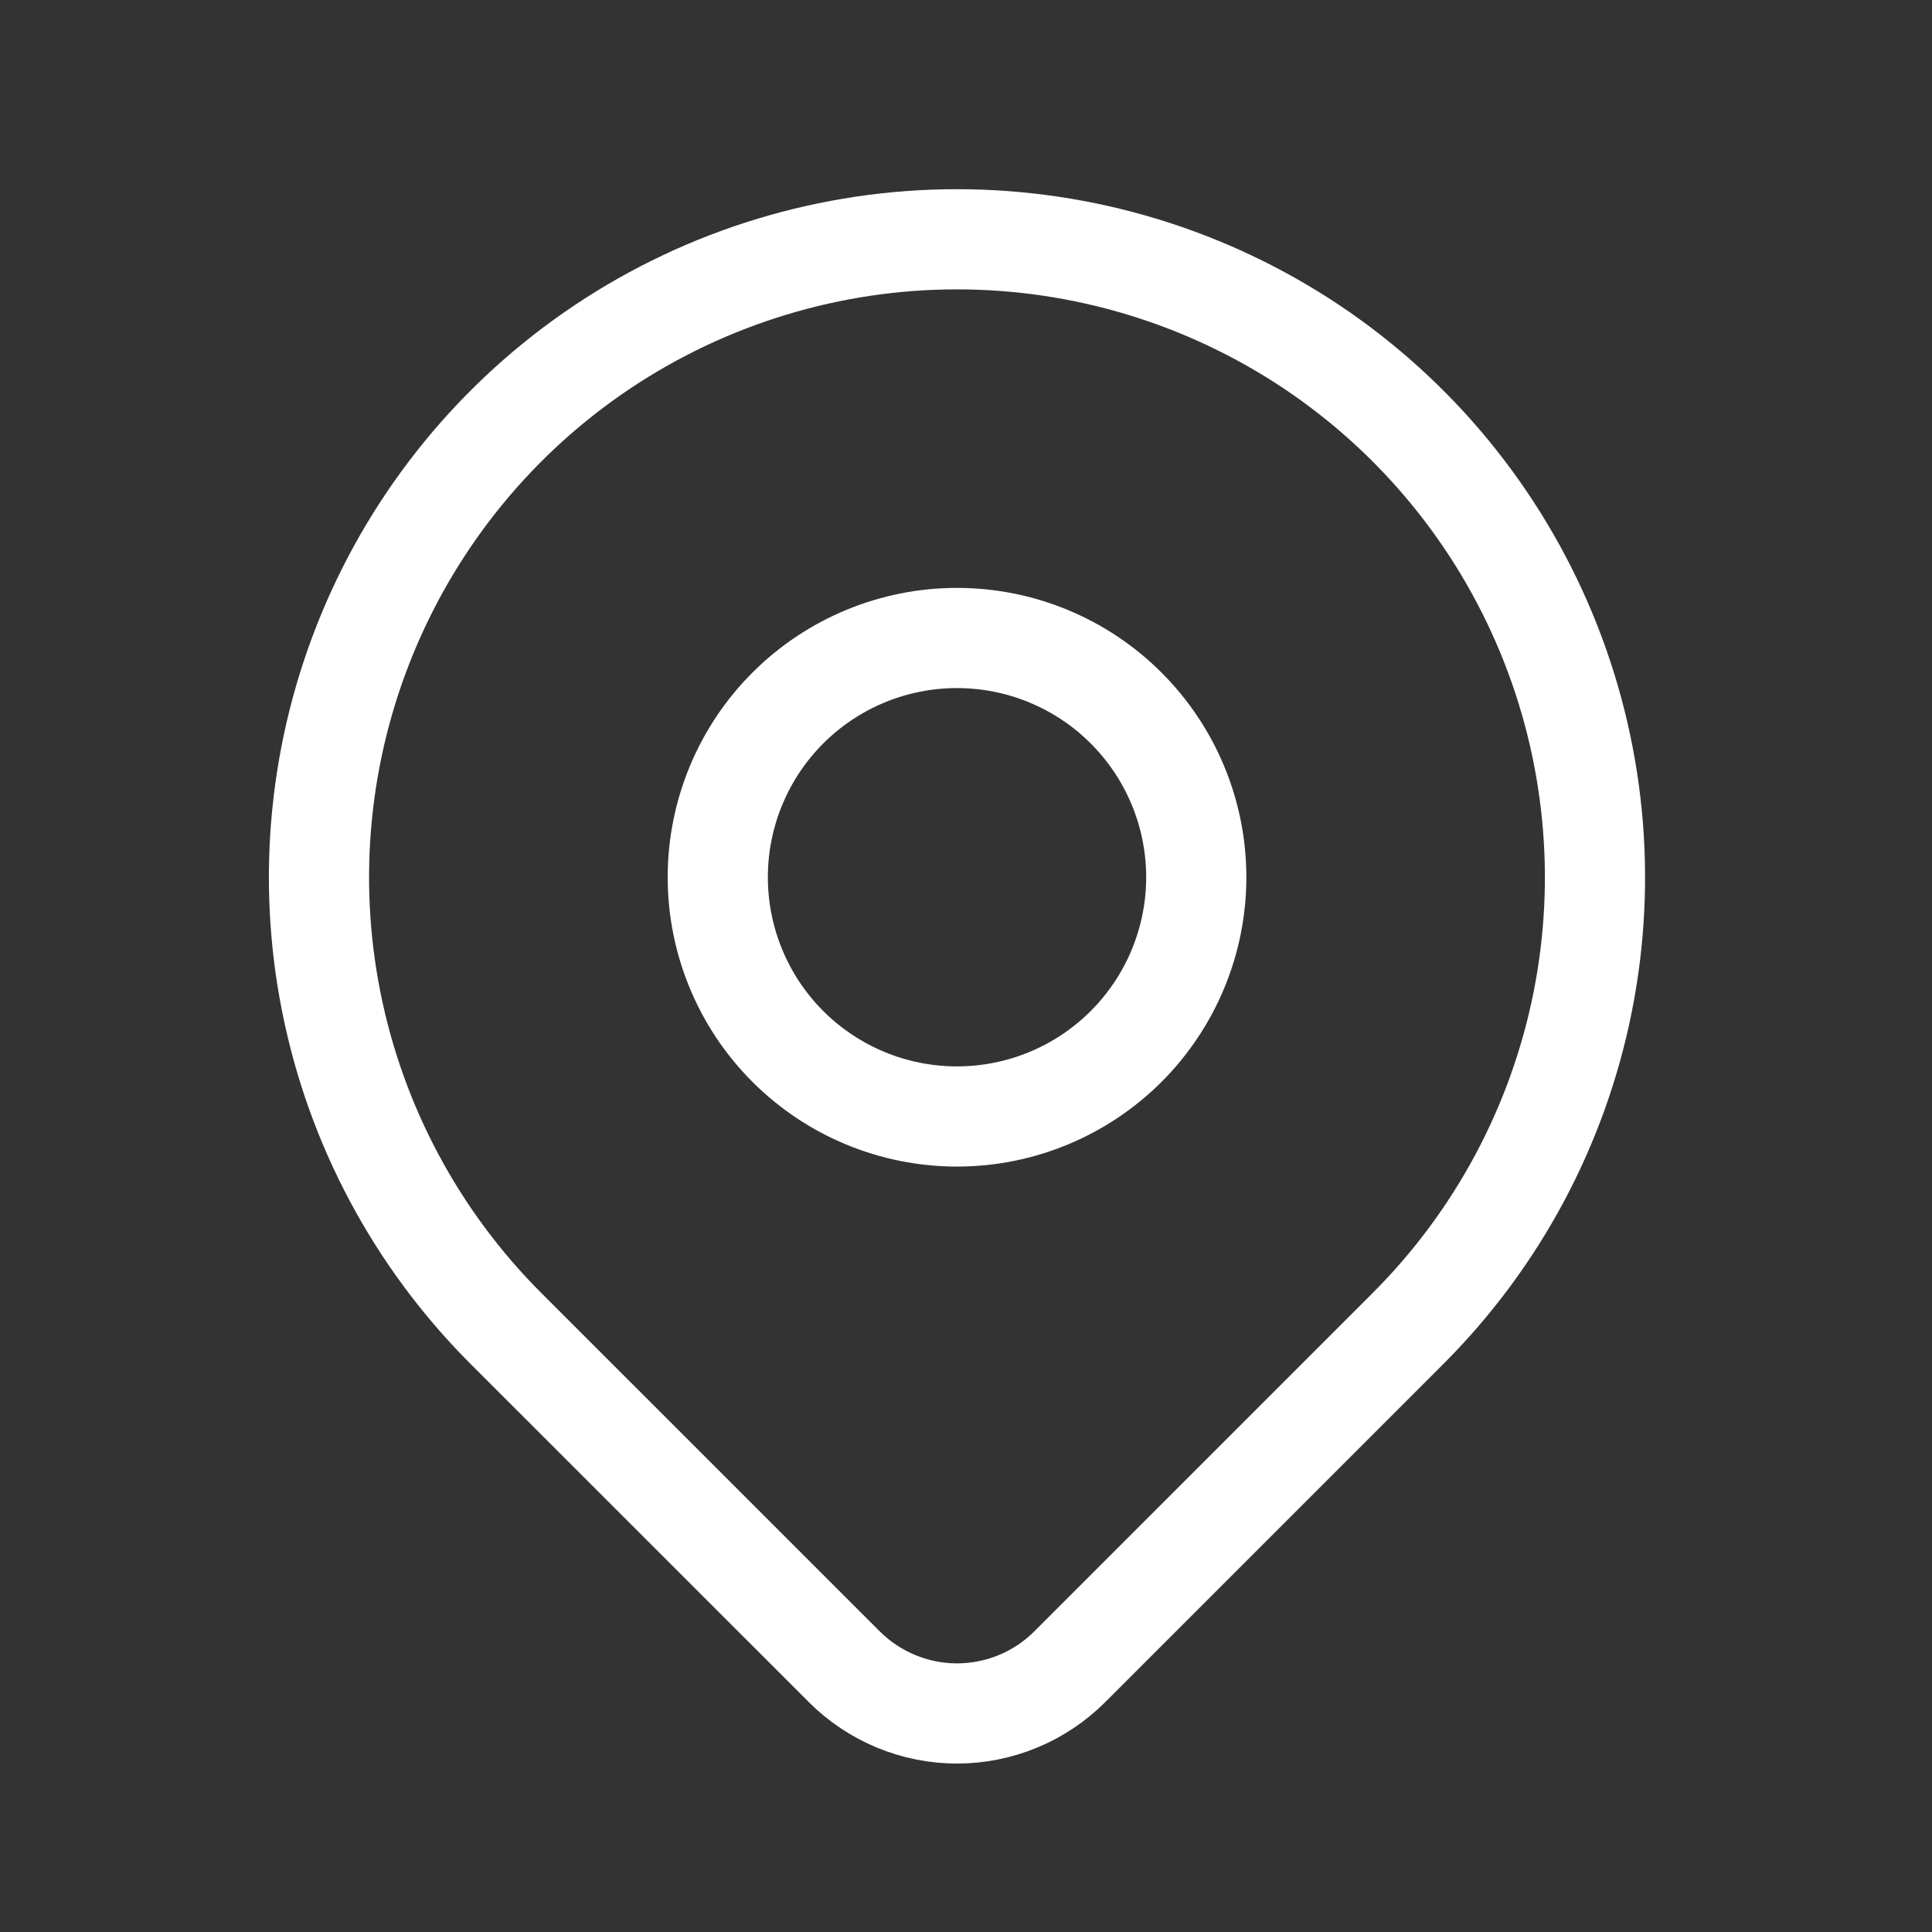
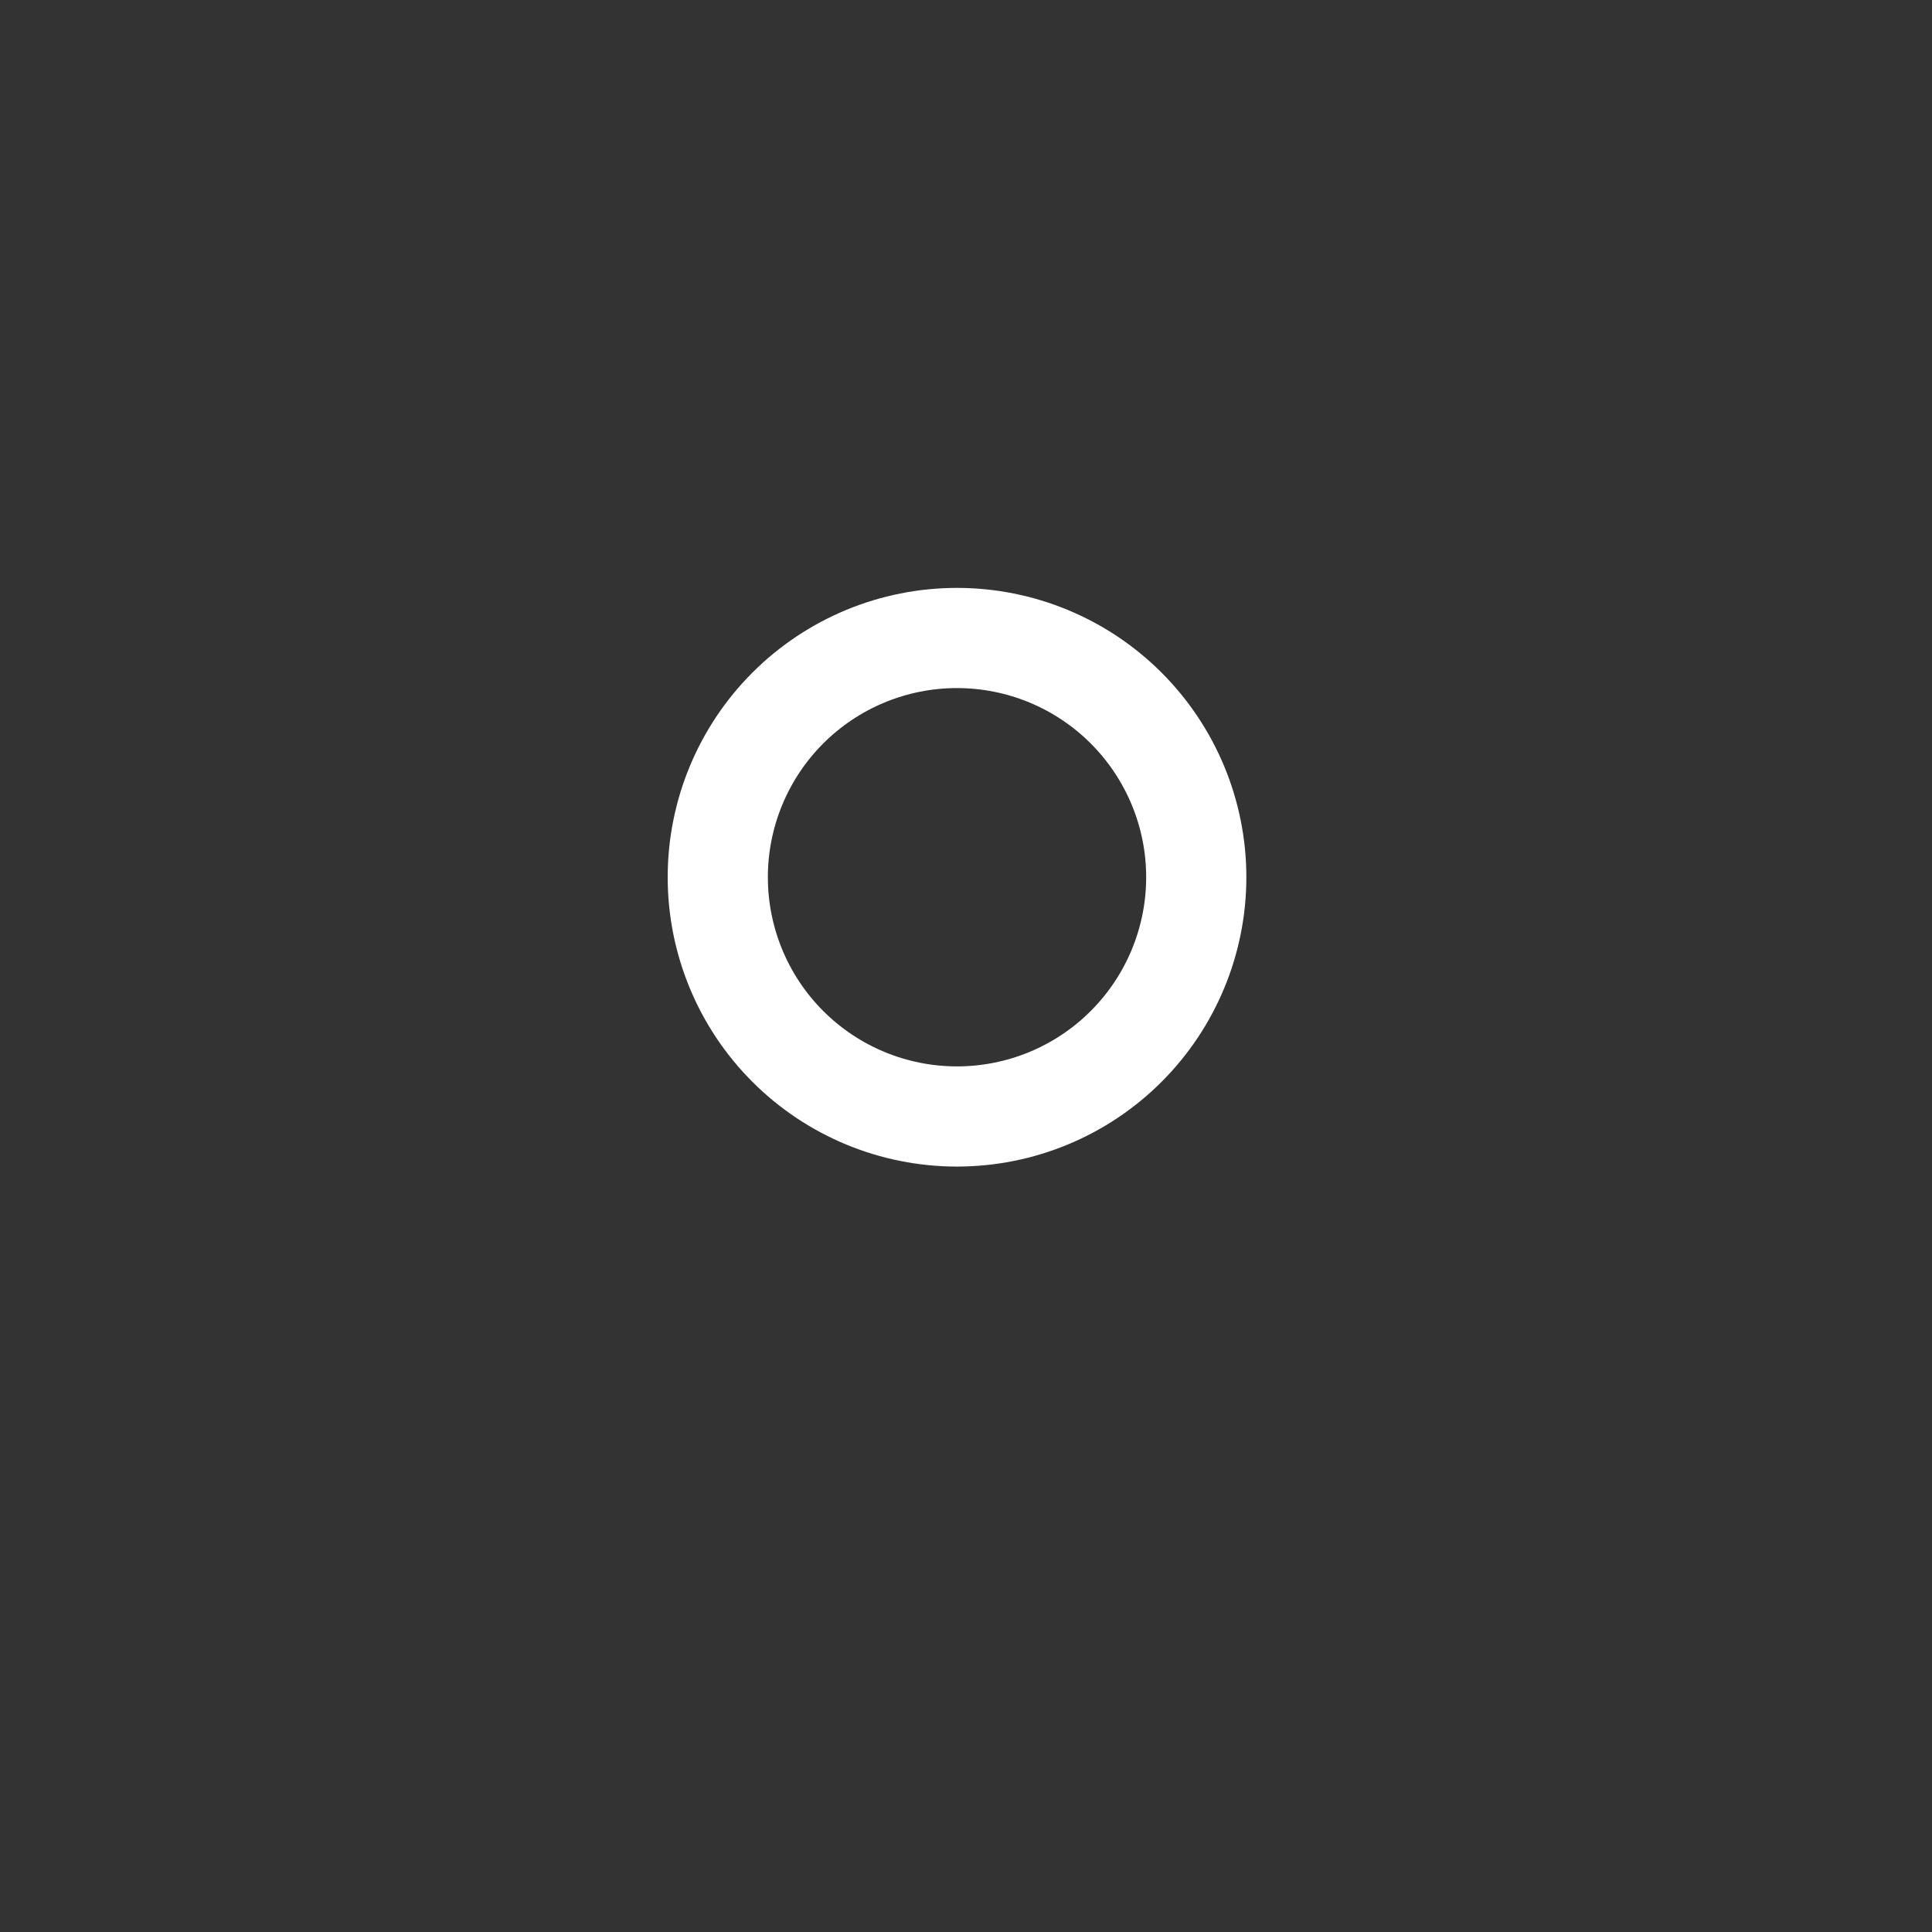
<svg xmlns="http://www.w3.org/2000/svg" width="27" height="27" viewBox="0 0 27 27" fill="none">
  <rect x="0" y="0" width="27" height="27" fill="#333333" stroke="none" />
-   <path d="M19.679 18.564L14.95 23.293C14.743 23.5 14.498 23.664 14.227 23.776C13.957 23.888 13.667 23.946 13.375 23.946C13.082 23.946 12.792 23.888 12.522 23.776C12.252 23.664 12.006 23.5 11.799 23.293L7.069 18.564C5.822 17.317 4.973 15.729 4.629 13.999C4.285 12.27 4.462 10.477 5.137 8.848C5.812 7.219 6.954 5.826 8.421 4.846C9.887 3.867 11.611 3.344 13.374 3.344C15.137 3.344 16.861 3.867 18.328 4.846C19.794 5.826 20.937 7.219 21.611 8.848C22.286 10.477 22.463 12.27 22.119 13.999C21.775 15.729 20.926 17.317 19.679 18.564V18.564Z" stroke="white" stroke-width="1.4" stroke-linecap="round" stroke-linejoin="round" />
  <path d="M15.738 14.624C16.365 13.997 16.718 13.146 16.718 12.259C16.718 11.373 16.365 10.522 15.738 9.895C15.111 9.268 14.261 8.916 13.374 8.916C12.487 8.916 11.637 9.268 11.01 9.895C10.383 10.522 10.031 11.373 10.031 12.259C10.031 13.146 10.383 13.997 11.01 14.624C11.637 15.251 12.487 15.603 13.374 15.603C14.261 15.603 15.111 15.251 15.738 14.624Z" stroke="white" stroke-width="1.4" stroke-linecap="round" stroke-linejoin="round" />
</svg>